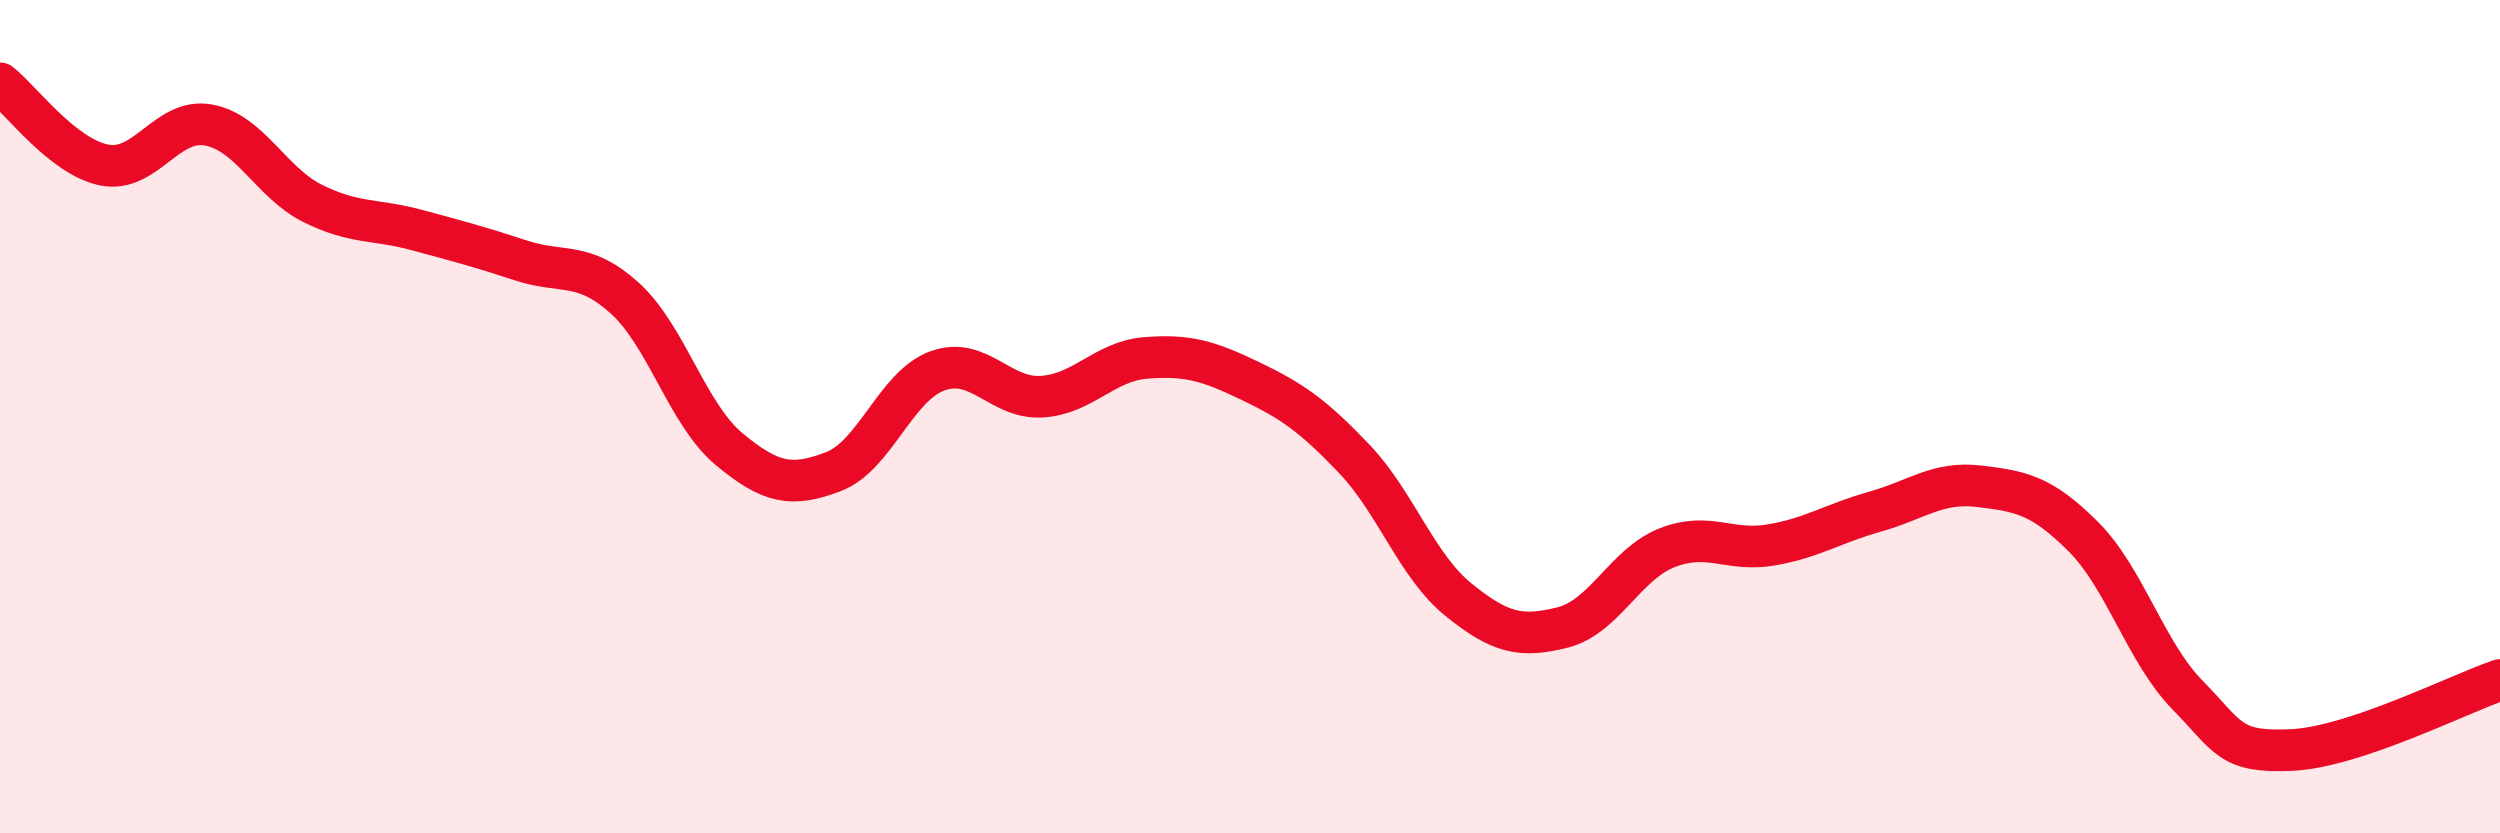
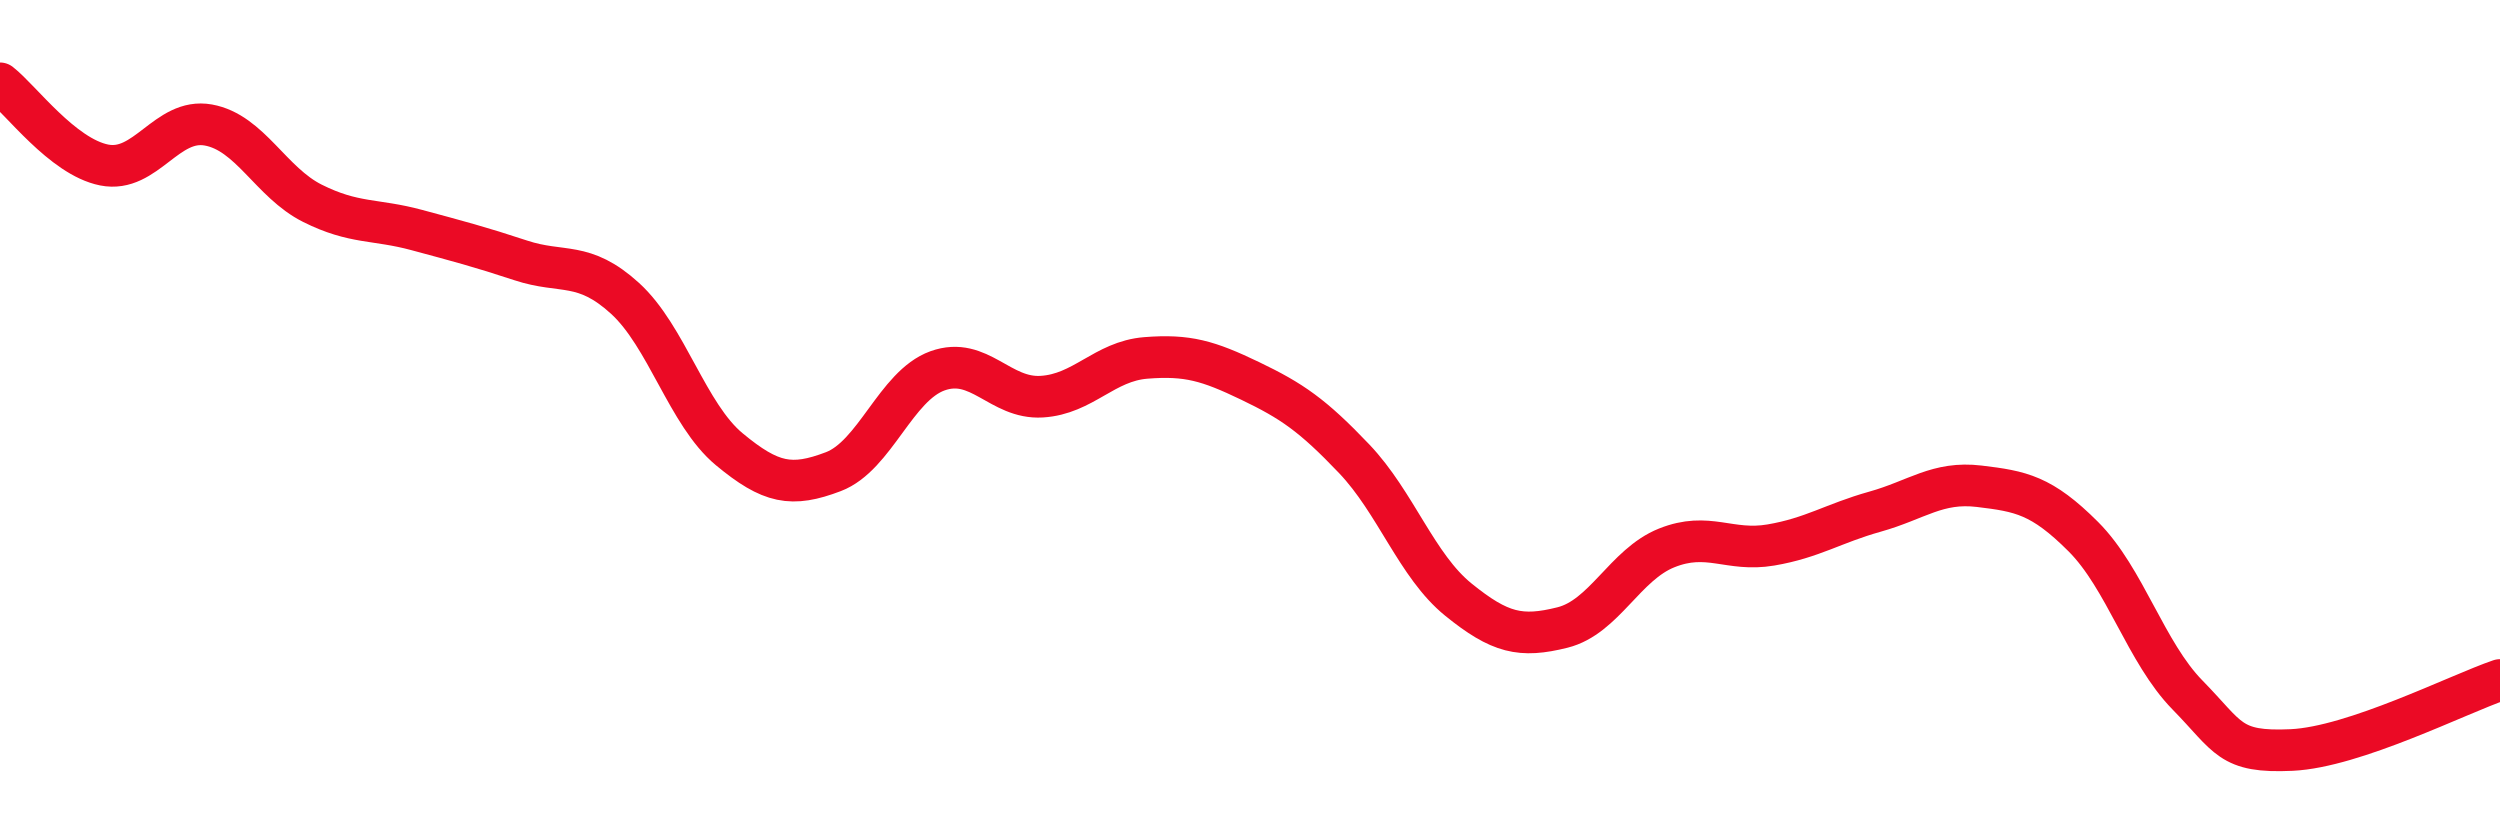
<svg xmlns="http://www.w3.org/2000/svg" width="60" height="20" viewBox="0 0 60 20">
-   <path d="M 0,2 C 0.5,2.39 1.5,3.76 2.5,3.96 C 3.5,4.16 4,2.82 5,3 C 6,3.18 6.5,4.38 7.5,4.88 C 8.5,5.38 9,5.25 10,5.52 C 11,5.79 11.5,5.92 12.5,6.25 C 13.5,6.58 14,6.25 15,7.16 C 16,8.07 16.5,9.95 17.5,10.78 C 18.5,11.61 19,11.7 20,11.32 C 21,10.94 21.5,9.26 22.5,8.9 C 23.5,8.54 24,9.58 25,9.52 C 26,9.46 26.5,8.67 27.5,8.59 C 28.5,8.51 29,8.66 30,9.14 C 31,9.62 31.5,9.96 32.5,11.01 C 33.5,12.06 34,13.58 35,14.39 C 36,15.2 36.5,15.31 37.5,15.06 C 38.5,14.81 39,13.55 40,13.15 C 41,12.75 41.5,13.25 42.5,13.08 C 43.5,12.91 44,12.56 45,12.28 C 46,12 46.5,11.55 47.5,11.67 C 48.5,11.79 49,11.88 50,12.88 C 51,13.88 51.5,15.66 52.5,16.68 C 53.5,17.7 53.5,18.07 55,18 C 56.5,17.93 59,16.66 60,16.32L60 20L0 20Z" fill="#EB0A25" opacity="0.1" stroke-linecap="round" stroke-linejoin="round" />
  <path d="M 0,2 C 0.5,2.39 1.5,3.76 2.5,3.96 C 3.5,4.16 4,2.82 5,3 C 6,3.18 6.5,4.38 7.5,4.88 C 8.5,5.38 9,5.25 10,5.52 C 11,5.79 11.5,5.92 12.5,6.25 C 13.5,6.58 14,6.25 15,7.16 C 16,8.07 16.5,9.95 17.5,10.78 C 18.5,11.61 19,11.7 20,11.32 C 21,10.94 21.5,9.26 22.5,8.9 C 23.5,8.54 24,9.58 25,9.52 C 26,9.46 26.5,8.67 27.5,8.59 C 28.5,8.51 29,8.66 30,9.14 C 31,9.62 31.5,9.96 32.5,11.01 C 33.5,12.06 34,13.58 35,14.39 C 36,15.2 36.5,15.31 37.5,15.06 C 38.5,14.81 39,13.55 40,13.15 C 41,12.75 41.5,13.25 42.5,13.08 C 43.5,12.91 44,12.56 45,12.28 C 46,12 46.5,11.55 47.5,11.67 C 48.5,11.79 49,11.88 50,12.88 C 51,13.88 51.5,15.66 52.5,16.68 C 53.5,17.7 53.5,18.07 55,18 C 56.5,17.93 59,16.66 60,16.32" stroke="#EB0A25" stroke-width="1" fill="none" stroke-linecap="round" stroke-linejoin="round" />
</svg>